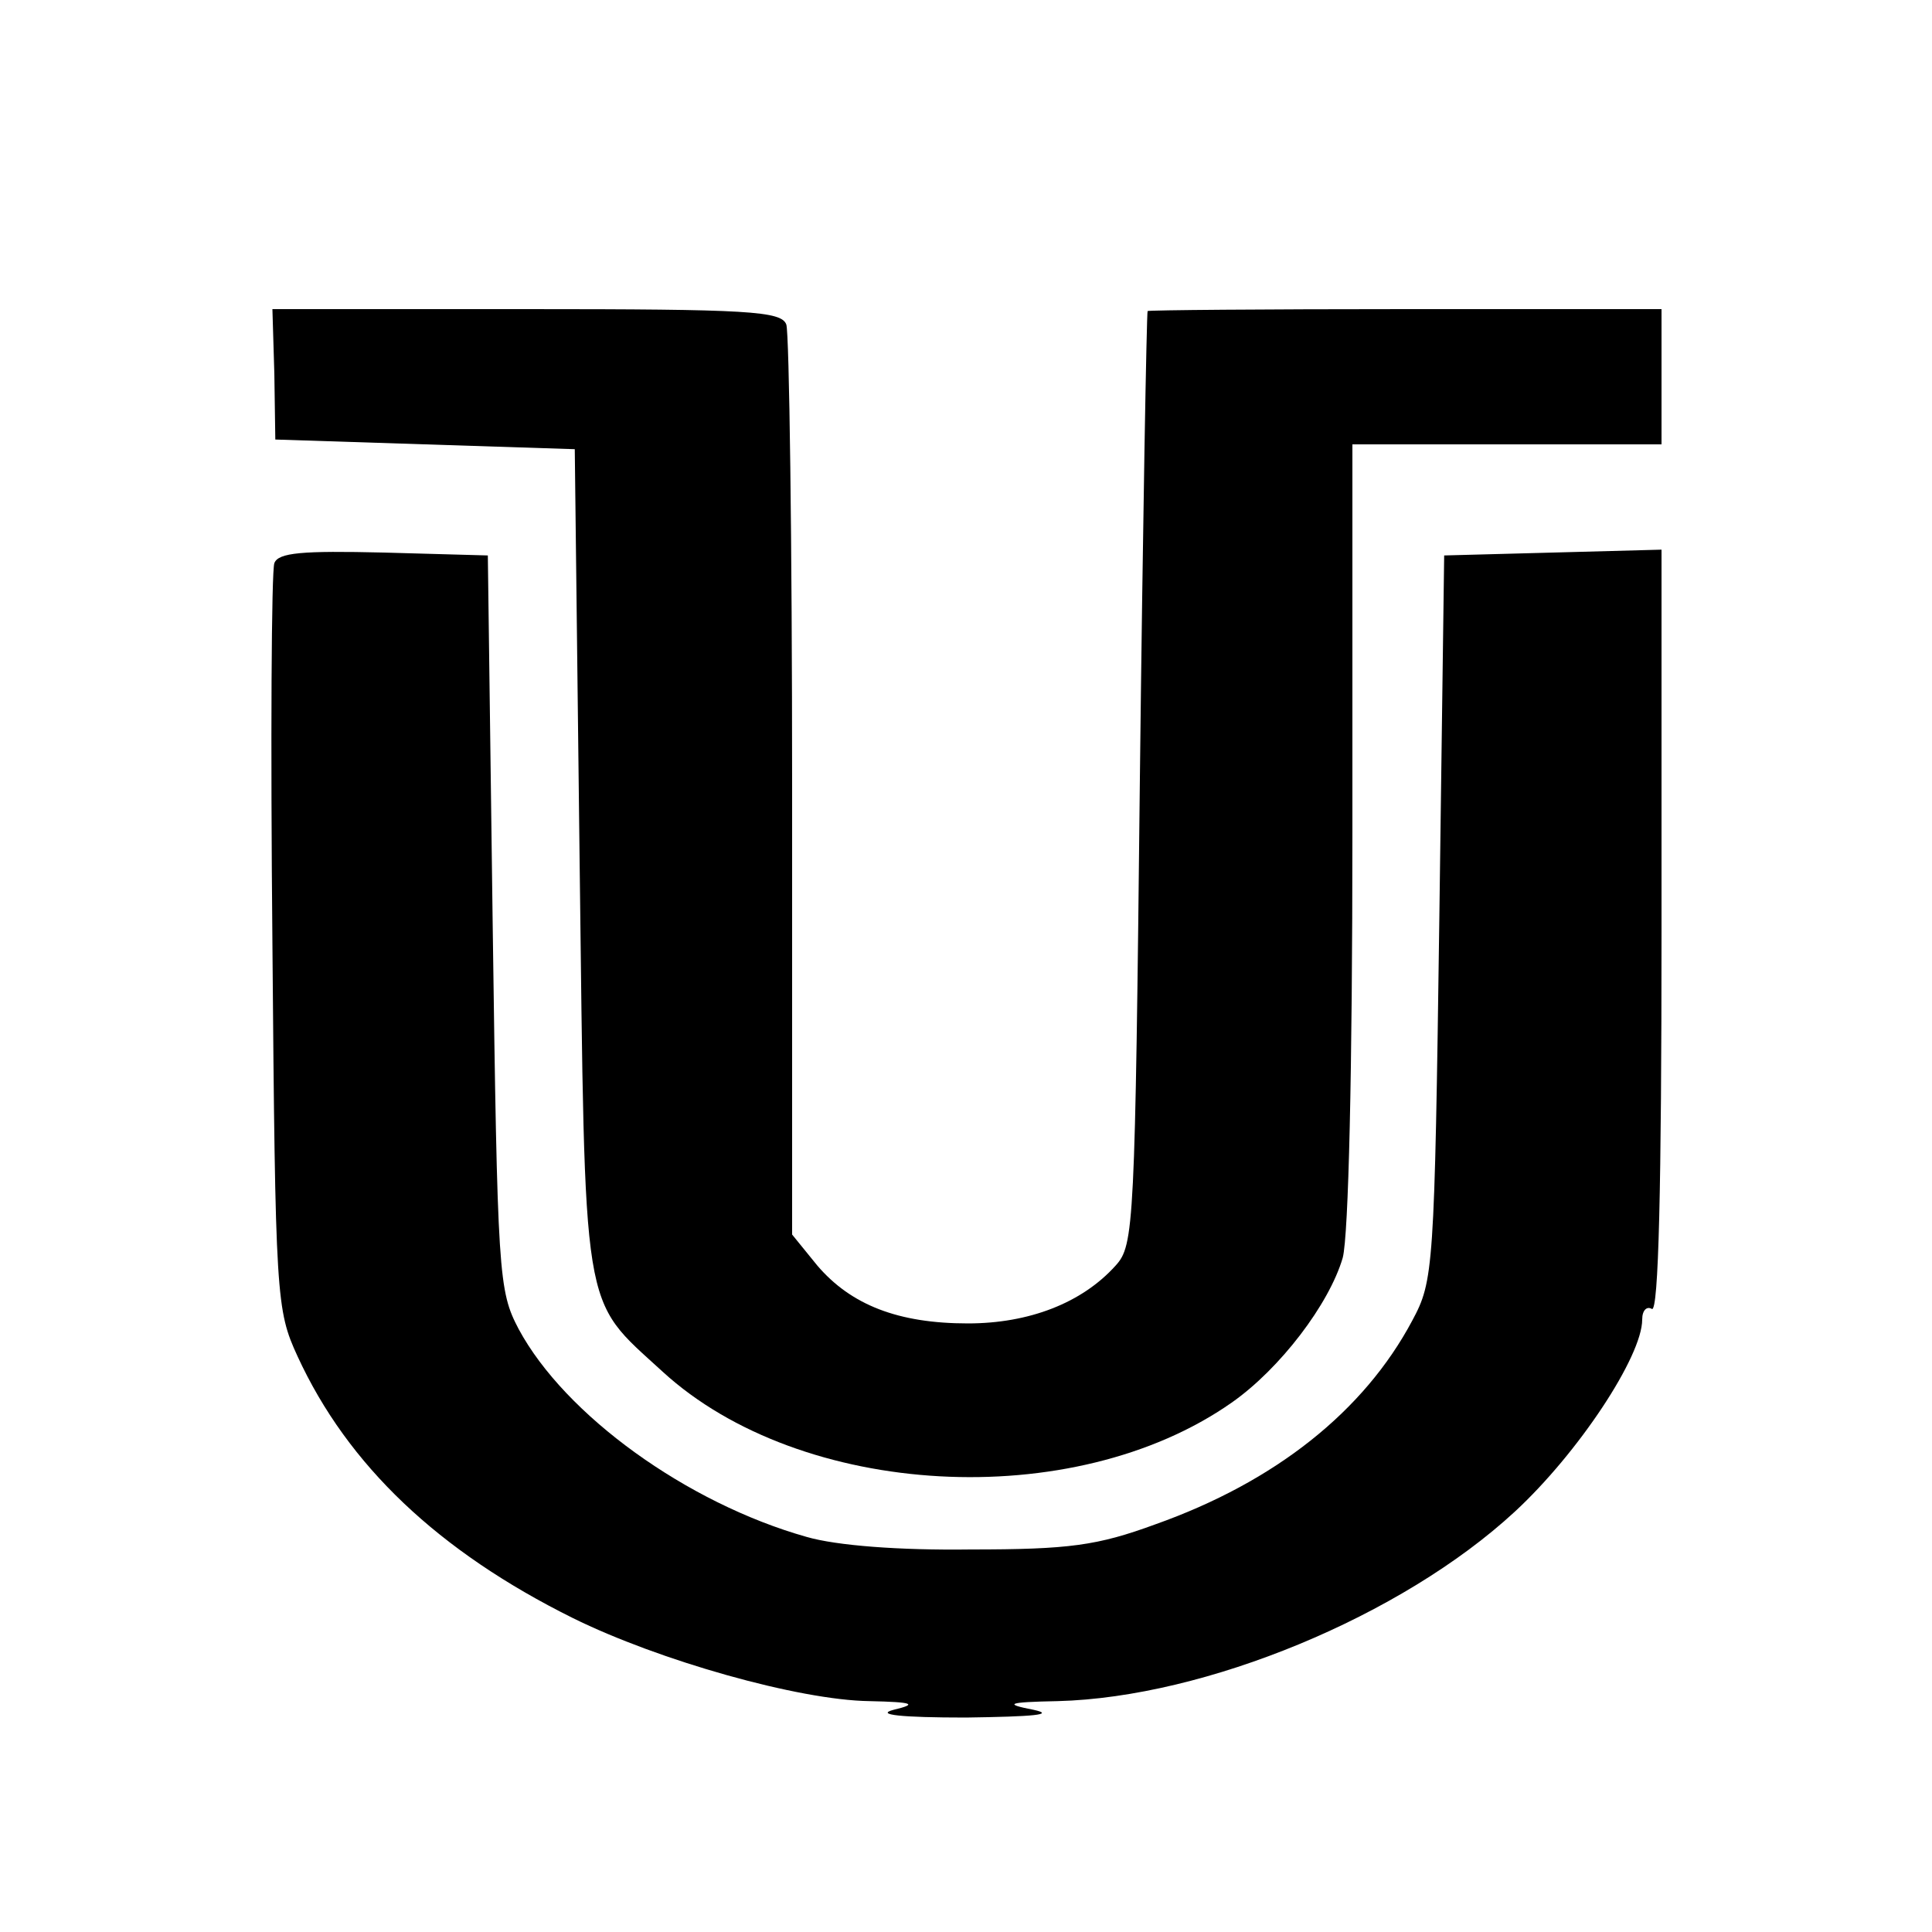
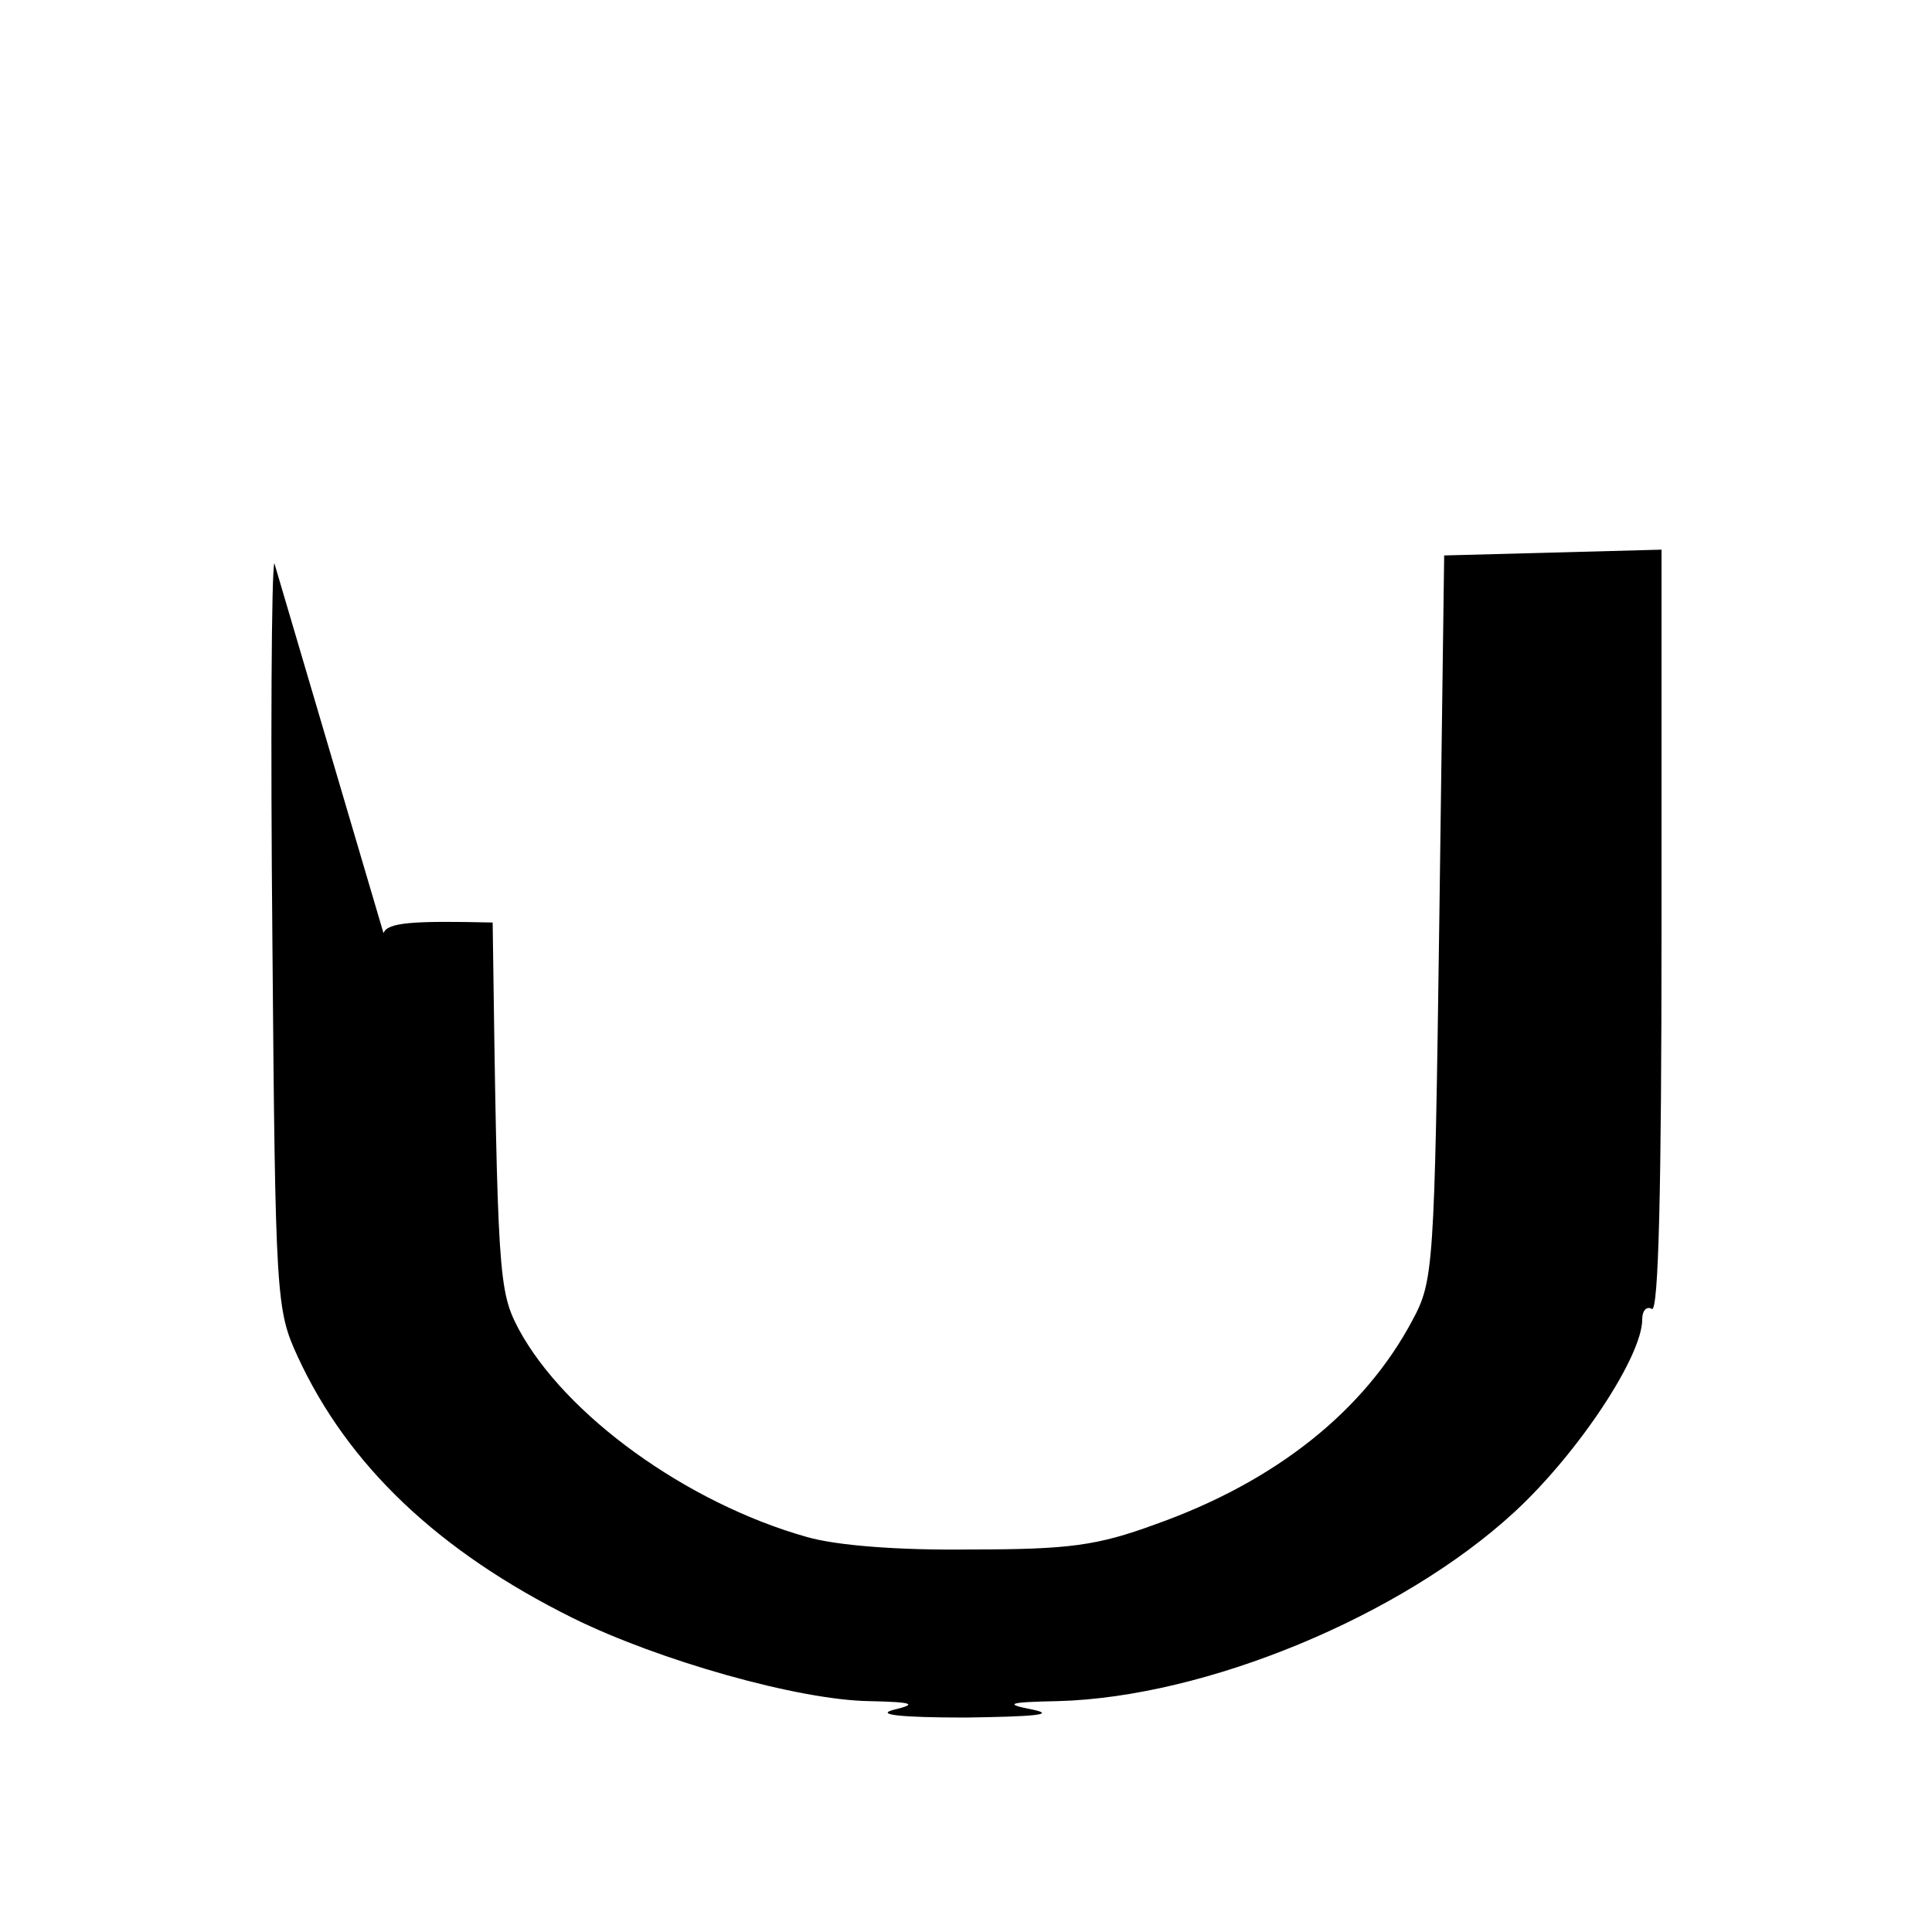
<svg xmlns="http://www.w3.org/2000/svg" version="1.0" width="200pt" height="200pt" viewBox="0 0 200 200" preserveAspectRatio="xMidYMid meet">
  <g transform="translate(0,200) scale(0.1,-0.1)" fill="#000000" stroke="none">
-     <path d="M284 1613 l1 -68 155 -5 155 -5 5 -425 c6 -479 1 -452 86 -530 143 -131 425 -147 589 -32 50 35 101 102 115 150 6 23 10 193 10 440 l0 402 160 0 160 0 0 70 0 70 -265 0 c-146 0 -266 -1 -267 -2 -1 -2 -5 -220 -8 -484 -5 -464 -6 -483 -25 -504 -35 -39 -90 -60 -153 -60 -72 0 -121 19 -156 60 l-26 32 0 463 c0 255 -3 470 -6 479 -5 14 -39 16 -269 16 l-263 0 2 -67z" />
-     <path d="M284 1417 c-3 -8 -4 -184 -2 -393 3 -369 4 -380 26 -428 52 -113 146 -202 285 -271 89 -44 234 -85 307 -86 46 -1 50 -3 25 -9 -19 -5 7 -8 75 -8 70 1 93 3 70 8 -31 6 -28 8 25 9 153 4 356 88 473 196 66 61 132 161 132 199 0 10 5 14 10 11 7 -4 10 128 10 390 l0 396 -112 -3 -113 -3 -5 -375 c-5 -365 -6 -376 -28 -417 -50 -94 -142 -167 -266 -211 -60 -22 -89 -26 -191 -26 -74 -1 -139 4 -170 13 -124 35 -250 126 -298 215 -21 40 -22 54 -27 421 l-5 380 -108 3 c-84 2 -109 0 -113 -11z" />
+     <path d="M284 1417 c-3 -8 -4 -184 -2 -393 3 -369 4 -380 26 -428 52 -113 146 -202 285 -271 89 -44 234 -85 307 -86 46 -1 50 -3 25 -9 -19 -5 7 -8 75 -8 70 1 93 3 70 8 -31 6 -28 8 25 9 153 4 356 88 473 196 66 61 132 161 132 199 0 10 5 14 10 11 7 -4 10 128 10 390 l0 396 -112 -3 -113 -3 -5 -375 c-5 -365 -6 -376 -28 -417 -50 -94 -142 -167 -266 -211 -60 -22 -89 -26 -191 -26 -74 -1 -139 4 -170 13 -124 35 -250 126 -298 215 -21 40 -22 54 -27 421 c-84 2 -109 0 -113 -11z" />
  </g>
</svg>